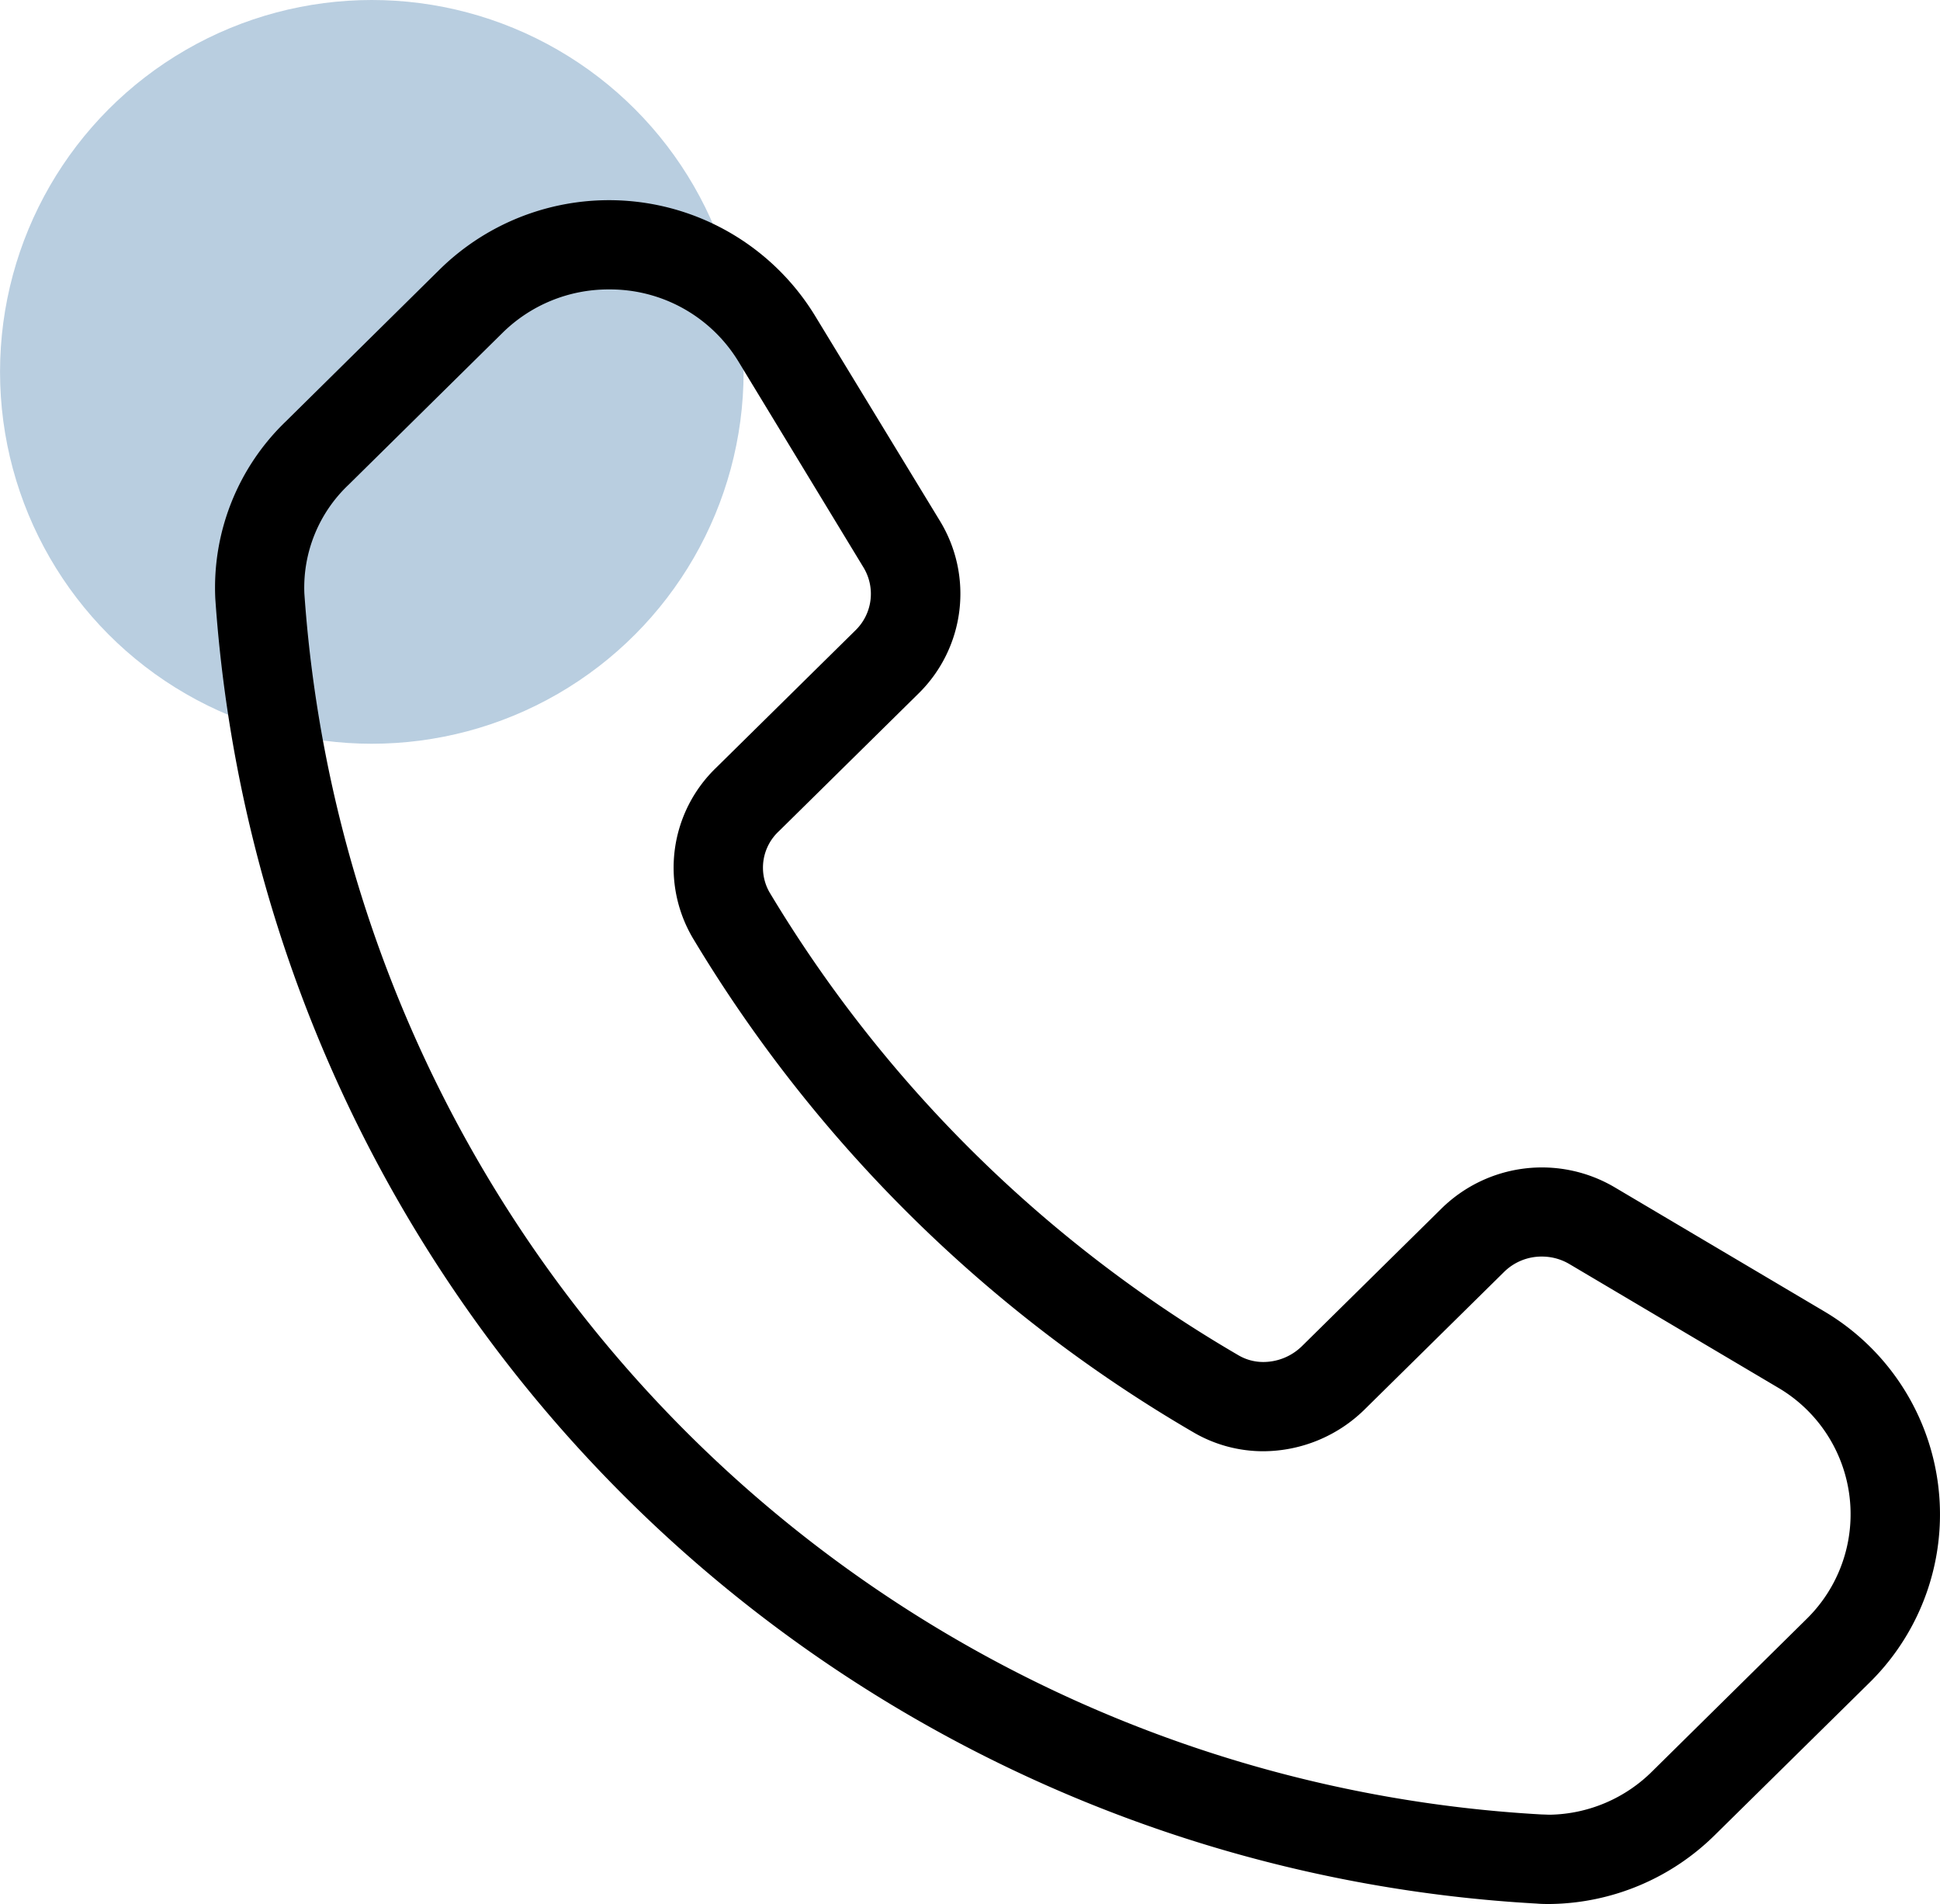
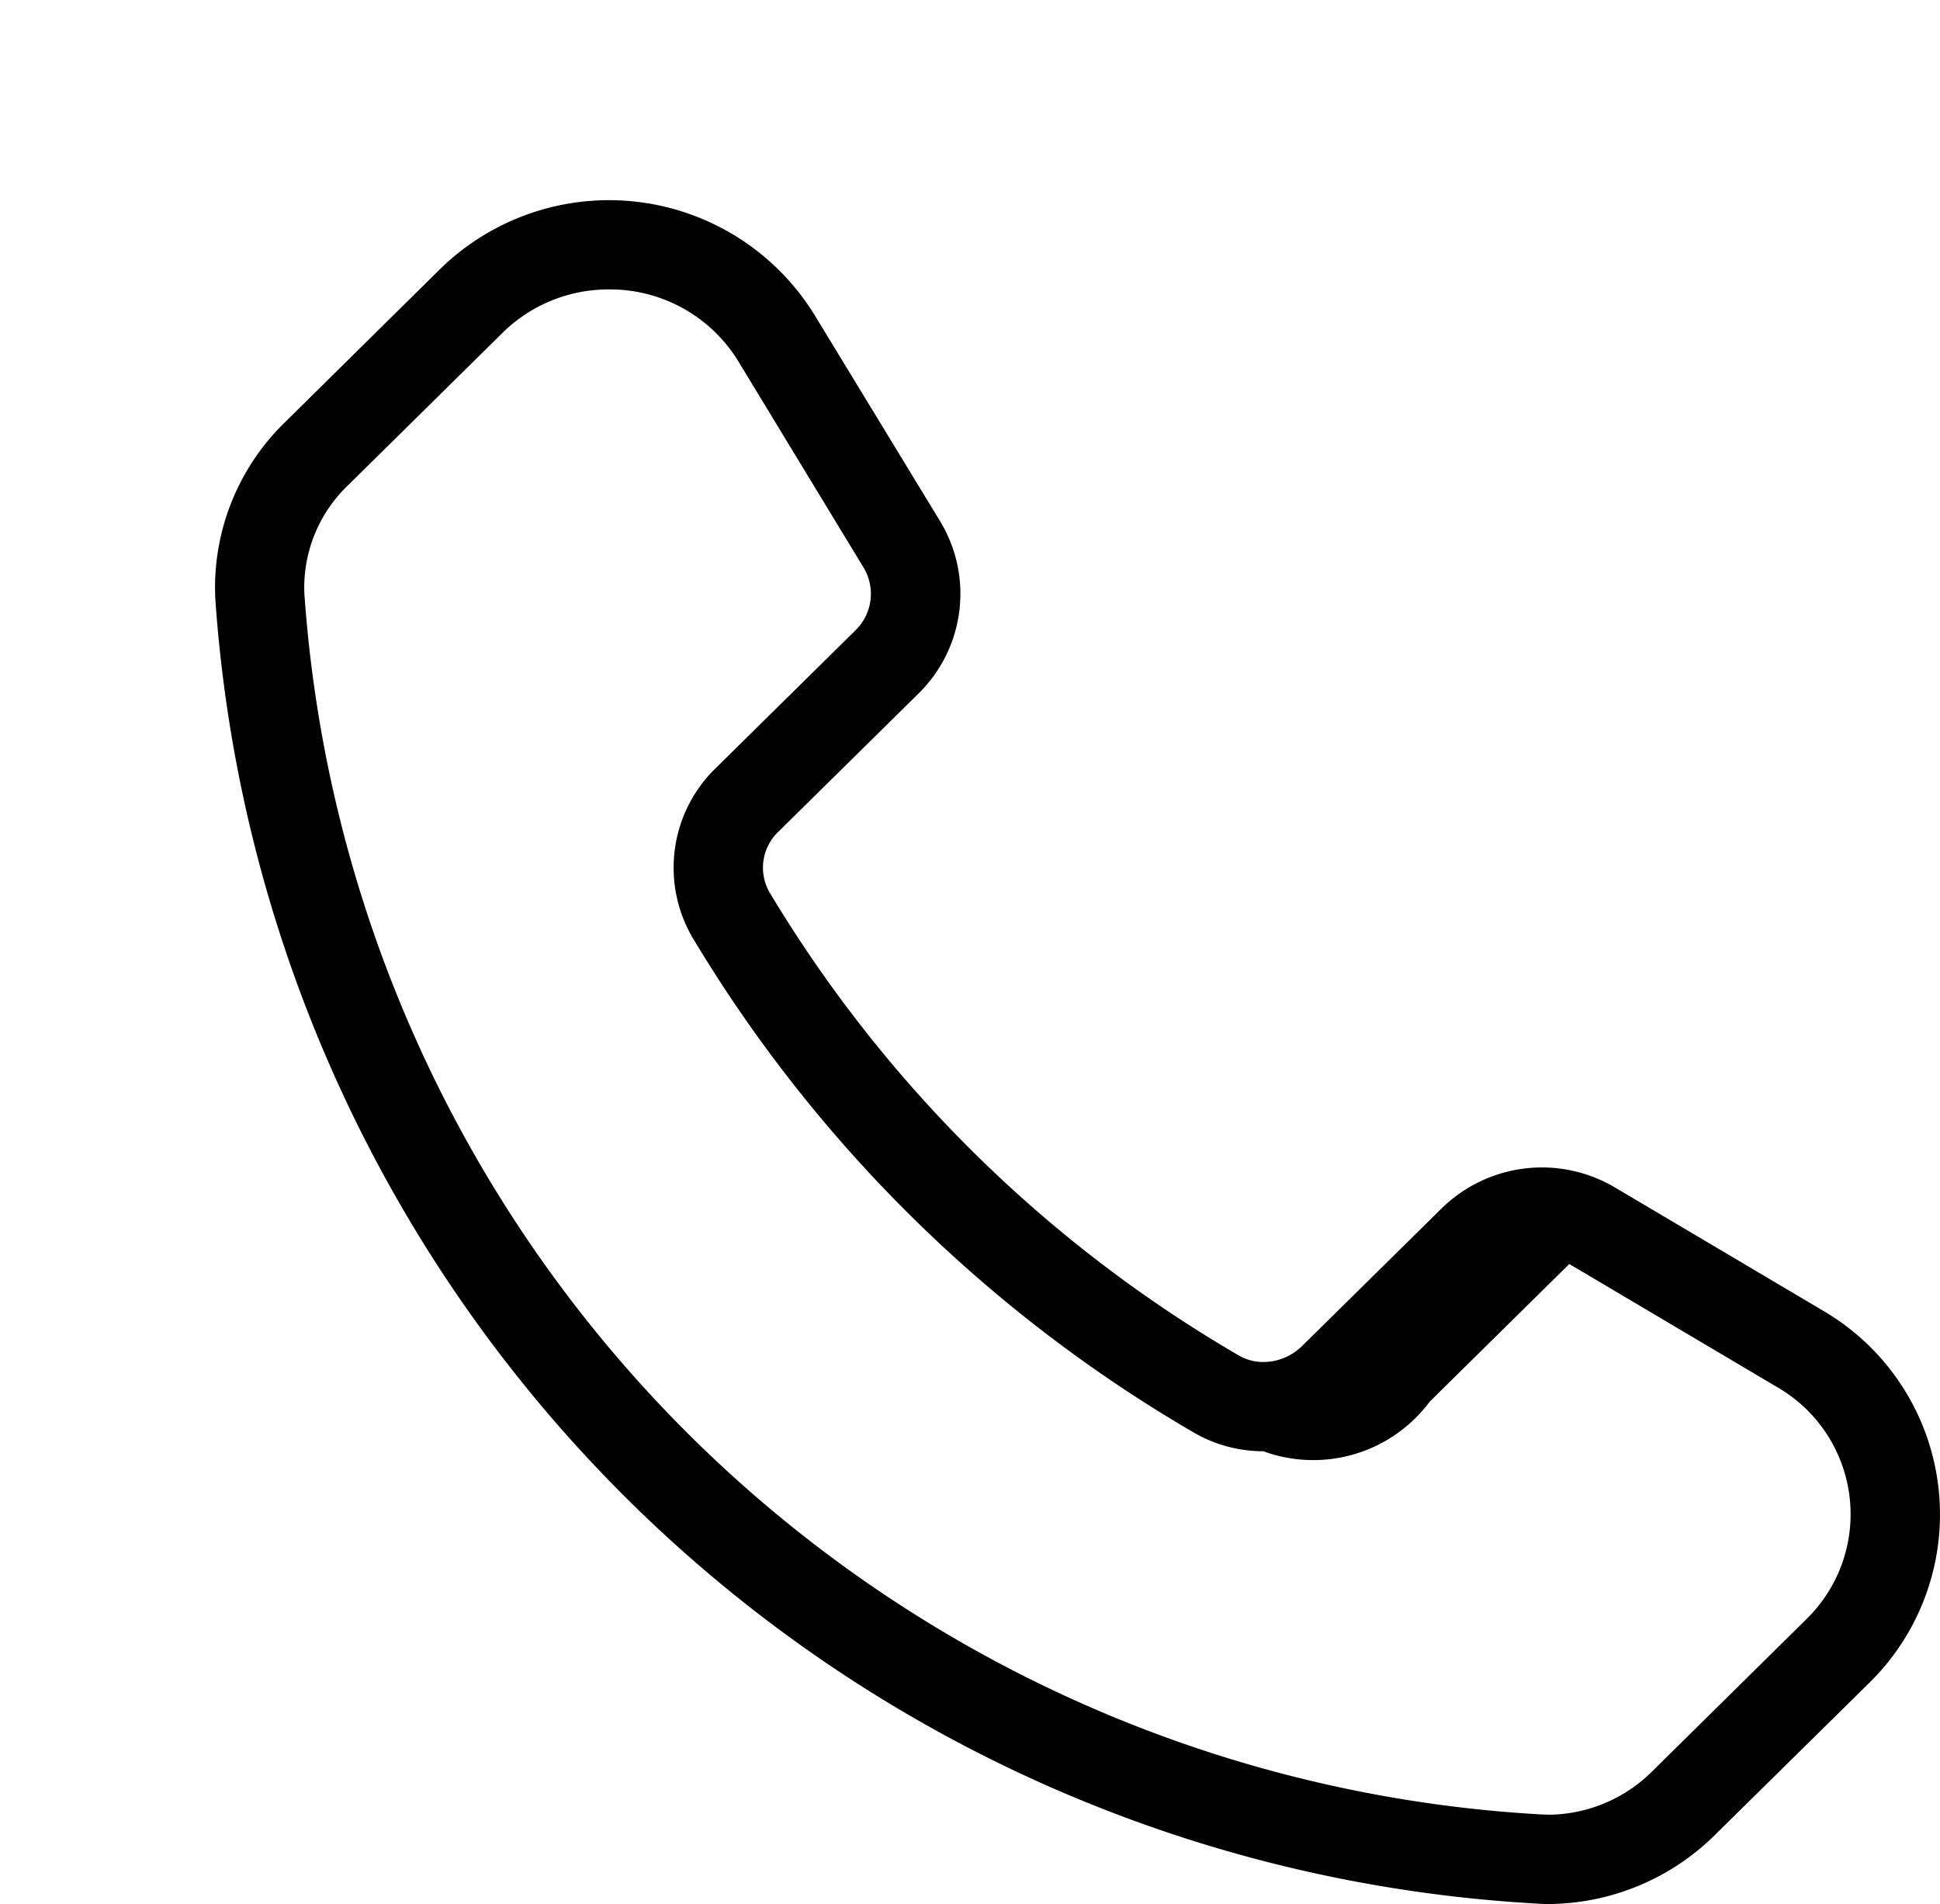
<svg xmlns="http://www.w3.org/2000/svg" width="52.181" height="51.2" viewBox="0 0 52.181 51.2">
  <g transform="translate(-998.999 -1532)">
    <g transform="translate(-19203 11304)">
-       <circle cx="10" cy="10" r="10" transform="translate(20202 -9772)" fill="#b9cee0" />
-       <path d="M37.715,47.617c-.118,0-.238,0-.356-.011A37.738,37.738,0,0,1,1.81,12.515a6.2,6.2,0,0,1,1.9-4.769L7.845,3.664A6.495,6.495,0,0,1,17.932,4.893L21.3,10.424a3.759,3.759,0,0,1-.577,4.644l-3.753,3.7A1.336,1.336,0,0,0,16.71,20.4,35.557,35.557,0,0,0,29.342,32.868a1.313,1.313,0,0,0,.66.174,1.488,1.488,0,0,0,1.037-.427l3.753-3.7a3.853,3.853,0,0,1,4.662-.568l5.605,3.318a6.344,6.344,0,0,1,1.244,10L42.167,45.74A6.416,6.416,0,0,1,37.715,47.617ZM12.4,4.2A4.053,4.053,0,0,0,9.53,5.373L5.393,9.454a3.808,3.808,0,0,0-1.188,2.913A35.336,35.336,0,0,0,37.5,45.21c.07,0,.141.006.211.006a4,4,0,0,0,2.767-1.185l4.136-4.081a3.944,3.944,0,0,0-.78-6.224l-5.605-3.319a1.451,1.451,0,0,0-.739-.2,1.435,1.435,0,0,0-1.015.413l-3.753,3.7A3.906,3.906,0,0,1,30,35.442a3.716,3.716,0,0,1-1.866-.5A37.963,37.963,0,0,1,14.649,21.634a3.729,3.729,0,0,1,.63-4.57l3.753-3.7a1.368,1.368,0,0,0,.212-1.689L15.882,6.14A4.042,4.042,0,0,0,12.4,4.2Z" transform="translate(20205.98 -9768.417)" />
+       <path d="M37.715,47.617c-.118,0-.238,0-.356-.011A37.738,37.738,0,0,1,1.81,12.515a6.2,6.2,0,0,1,1.9-4.769L7.845,3.664A6.495,6.495,0,0,1,17.932,4.893L21.3,10.424a3.759,3.759,0,0,1-.577,4.644l-3.753,3.7A1.336,1.336,0,0,0,16.71,20.4,35.557,35.557,0,0,0,29.342,32.868a1.313,1.313,0,0,0,.66.174,1.488,1.488,0,0,0,1.037-.427l3.753-3.7a3.853,3.853,0,0,1,4.662-.568l5.605,3.318a6.344,6.344,0,0,1,1.244,10L42.167,45.74A6.416,6.416,0,0,1,37.715,47.617ZM12.4,4.2A4.053,4.053,0,0,0,9.53,5.373L5.393,9.454a3.808,3.808,0,0,0-1.188,2.913A35.336,35.336,0,0,0,37.5,45.21c.07,0,.141.006.211.006a4,4,0,0,0,2.767-1.185l4.136-4.081a3.944,3.944,0,0,0-.78-6.224l-5.605-3.319l-3.753,3.7A3.906,3.906,0,0,1,30,35.442a3.716,3.716,0,0,1-1.866-.5A37.963,37.963,0,0,1,14.649,21.634a3.729,3.729,0,0,1,.63-4.57l3.753-3.7a1.368,1.368,0,0,0,.212-1.689L15.882,6.14A4.042,4.042,0,0,0,12.4,4.2Z" transform="translate(20205.98 -9768.417)" />
    </g>
  </g>
</svg>